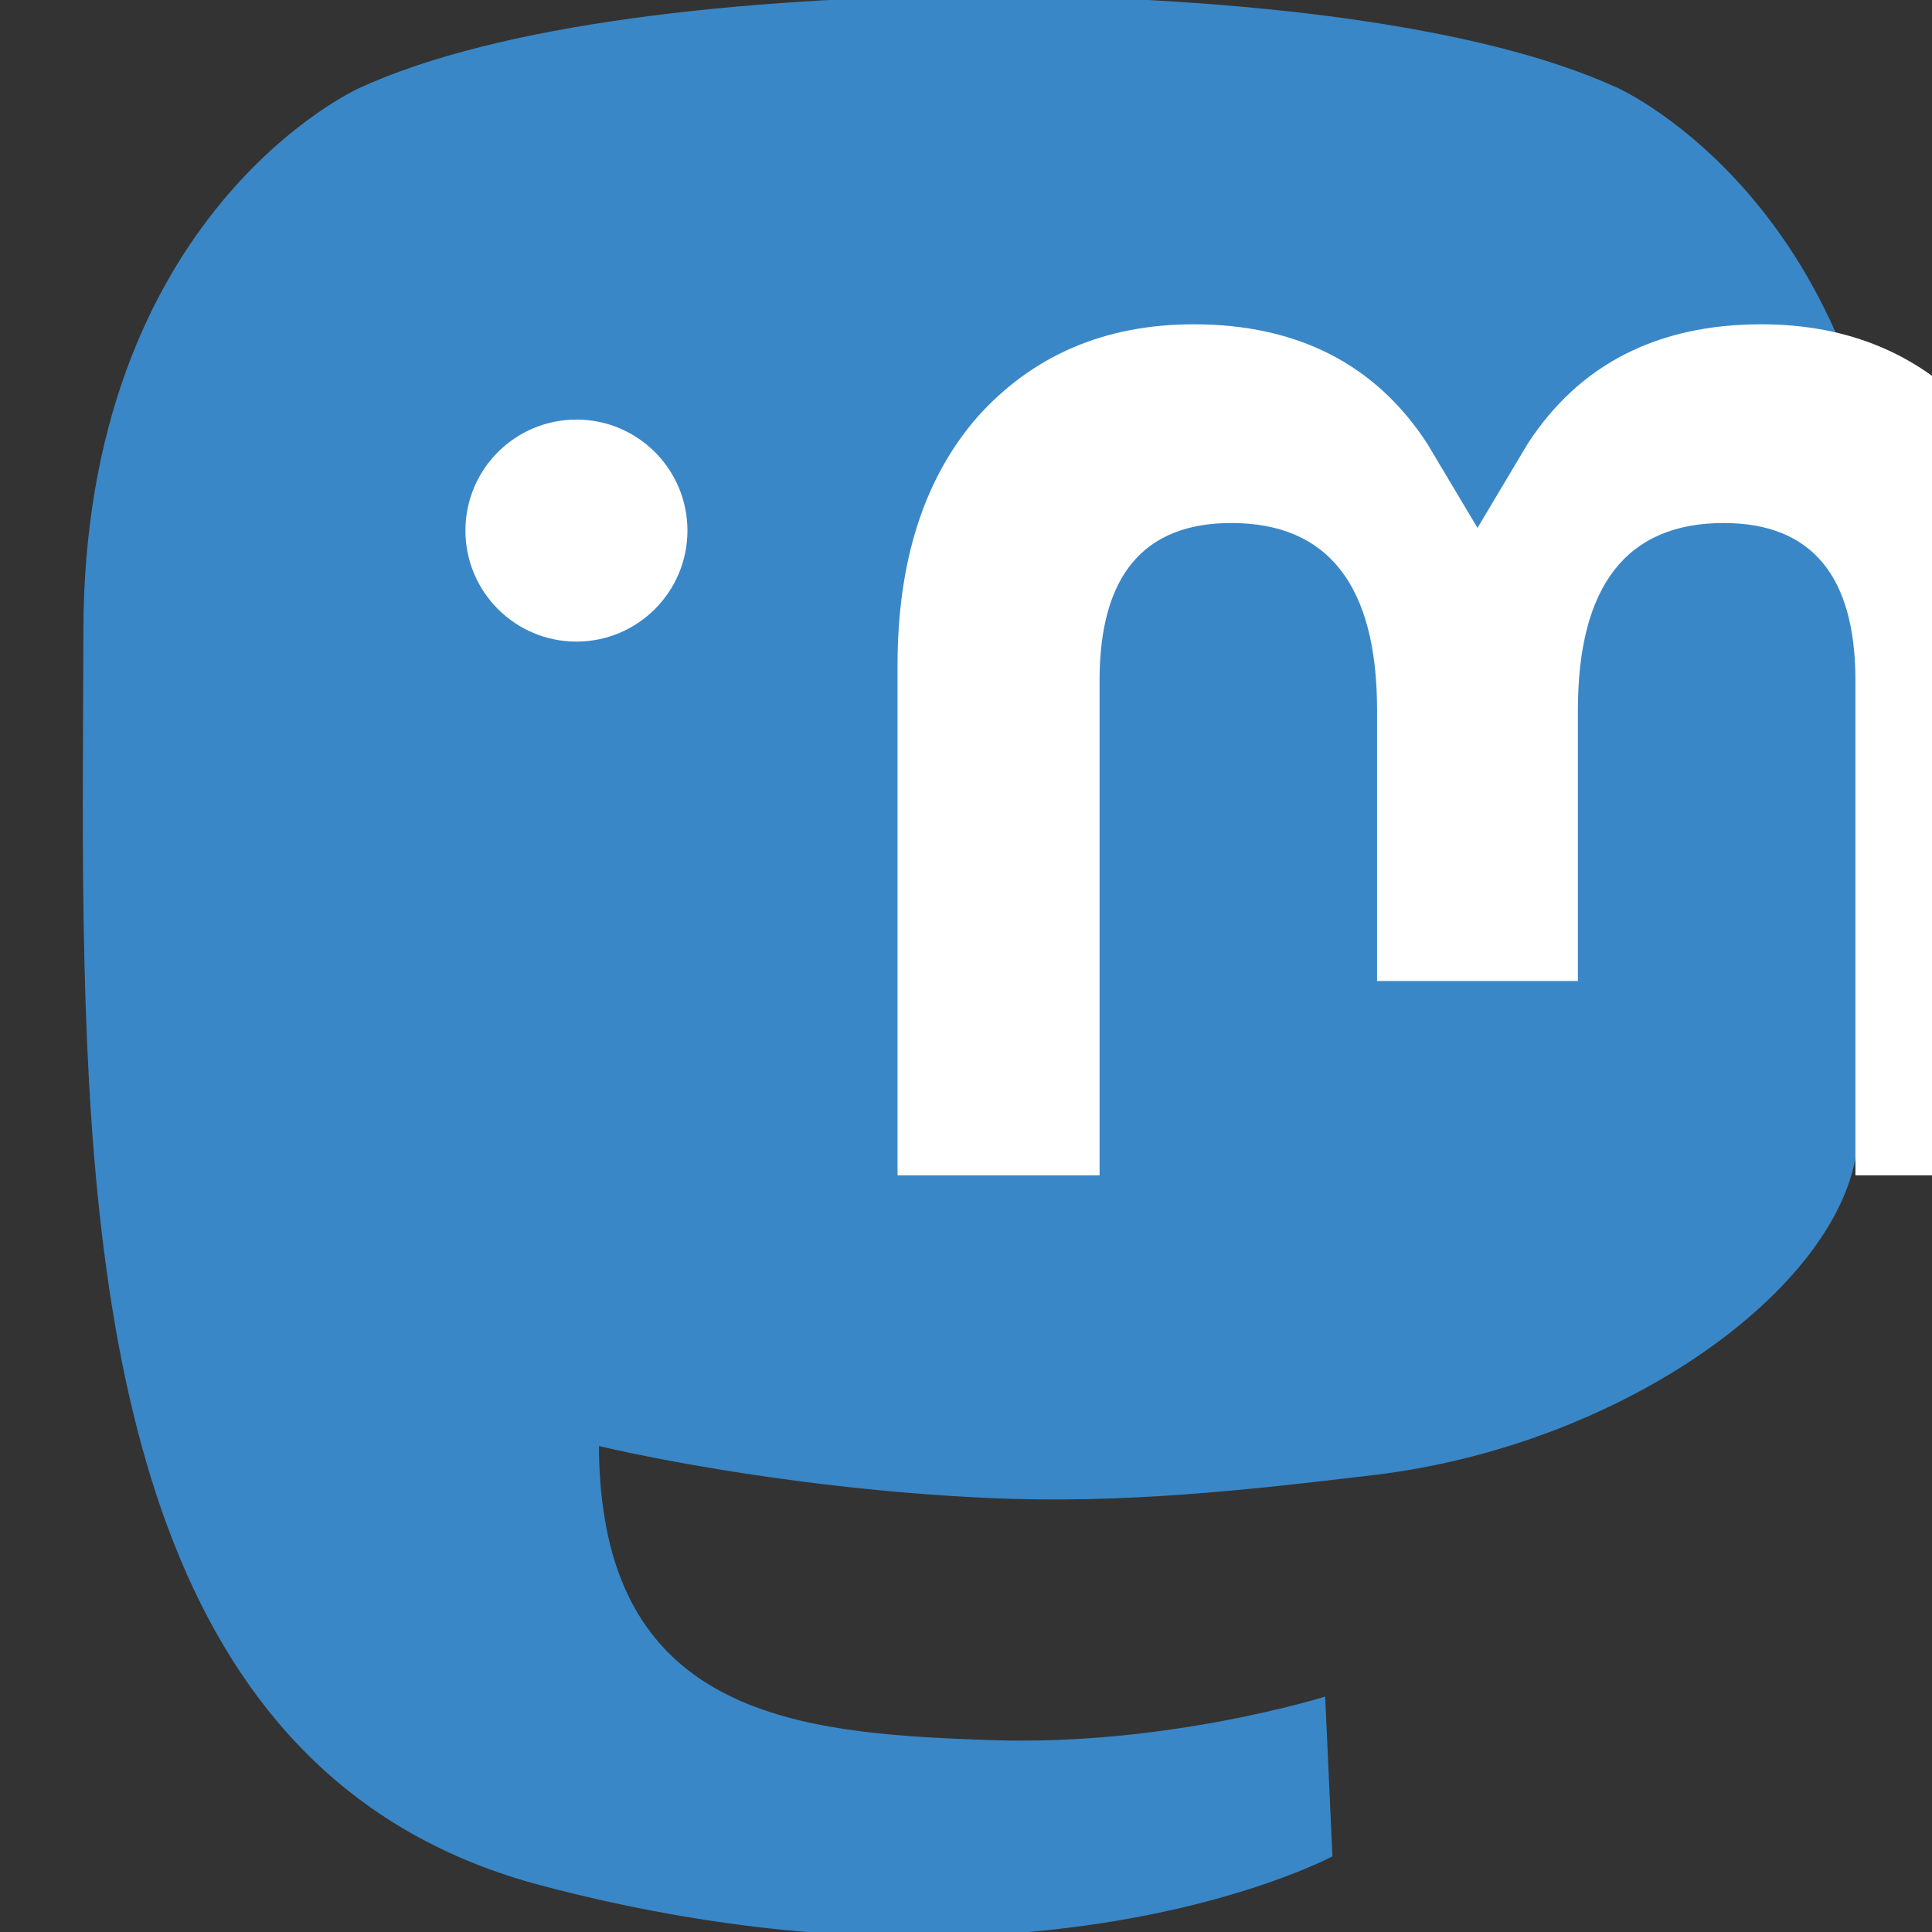
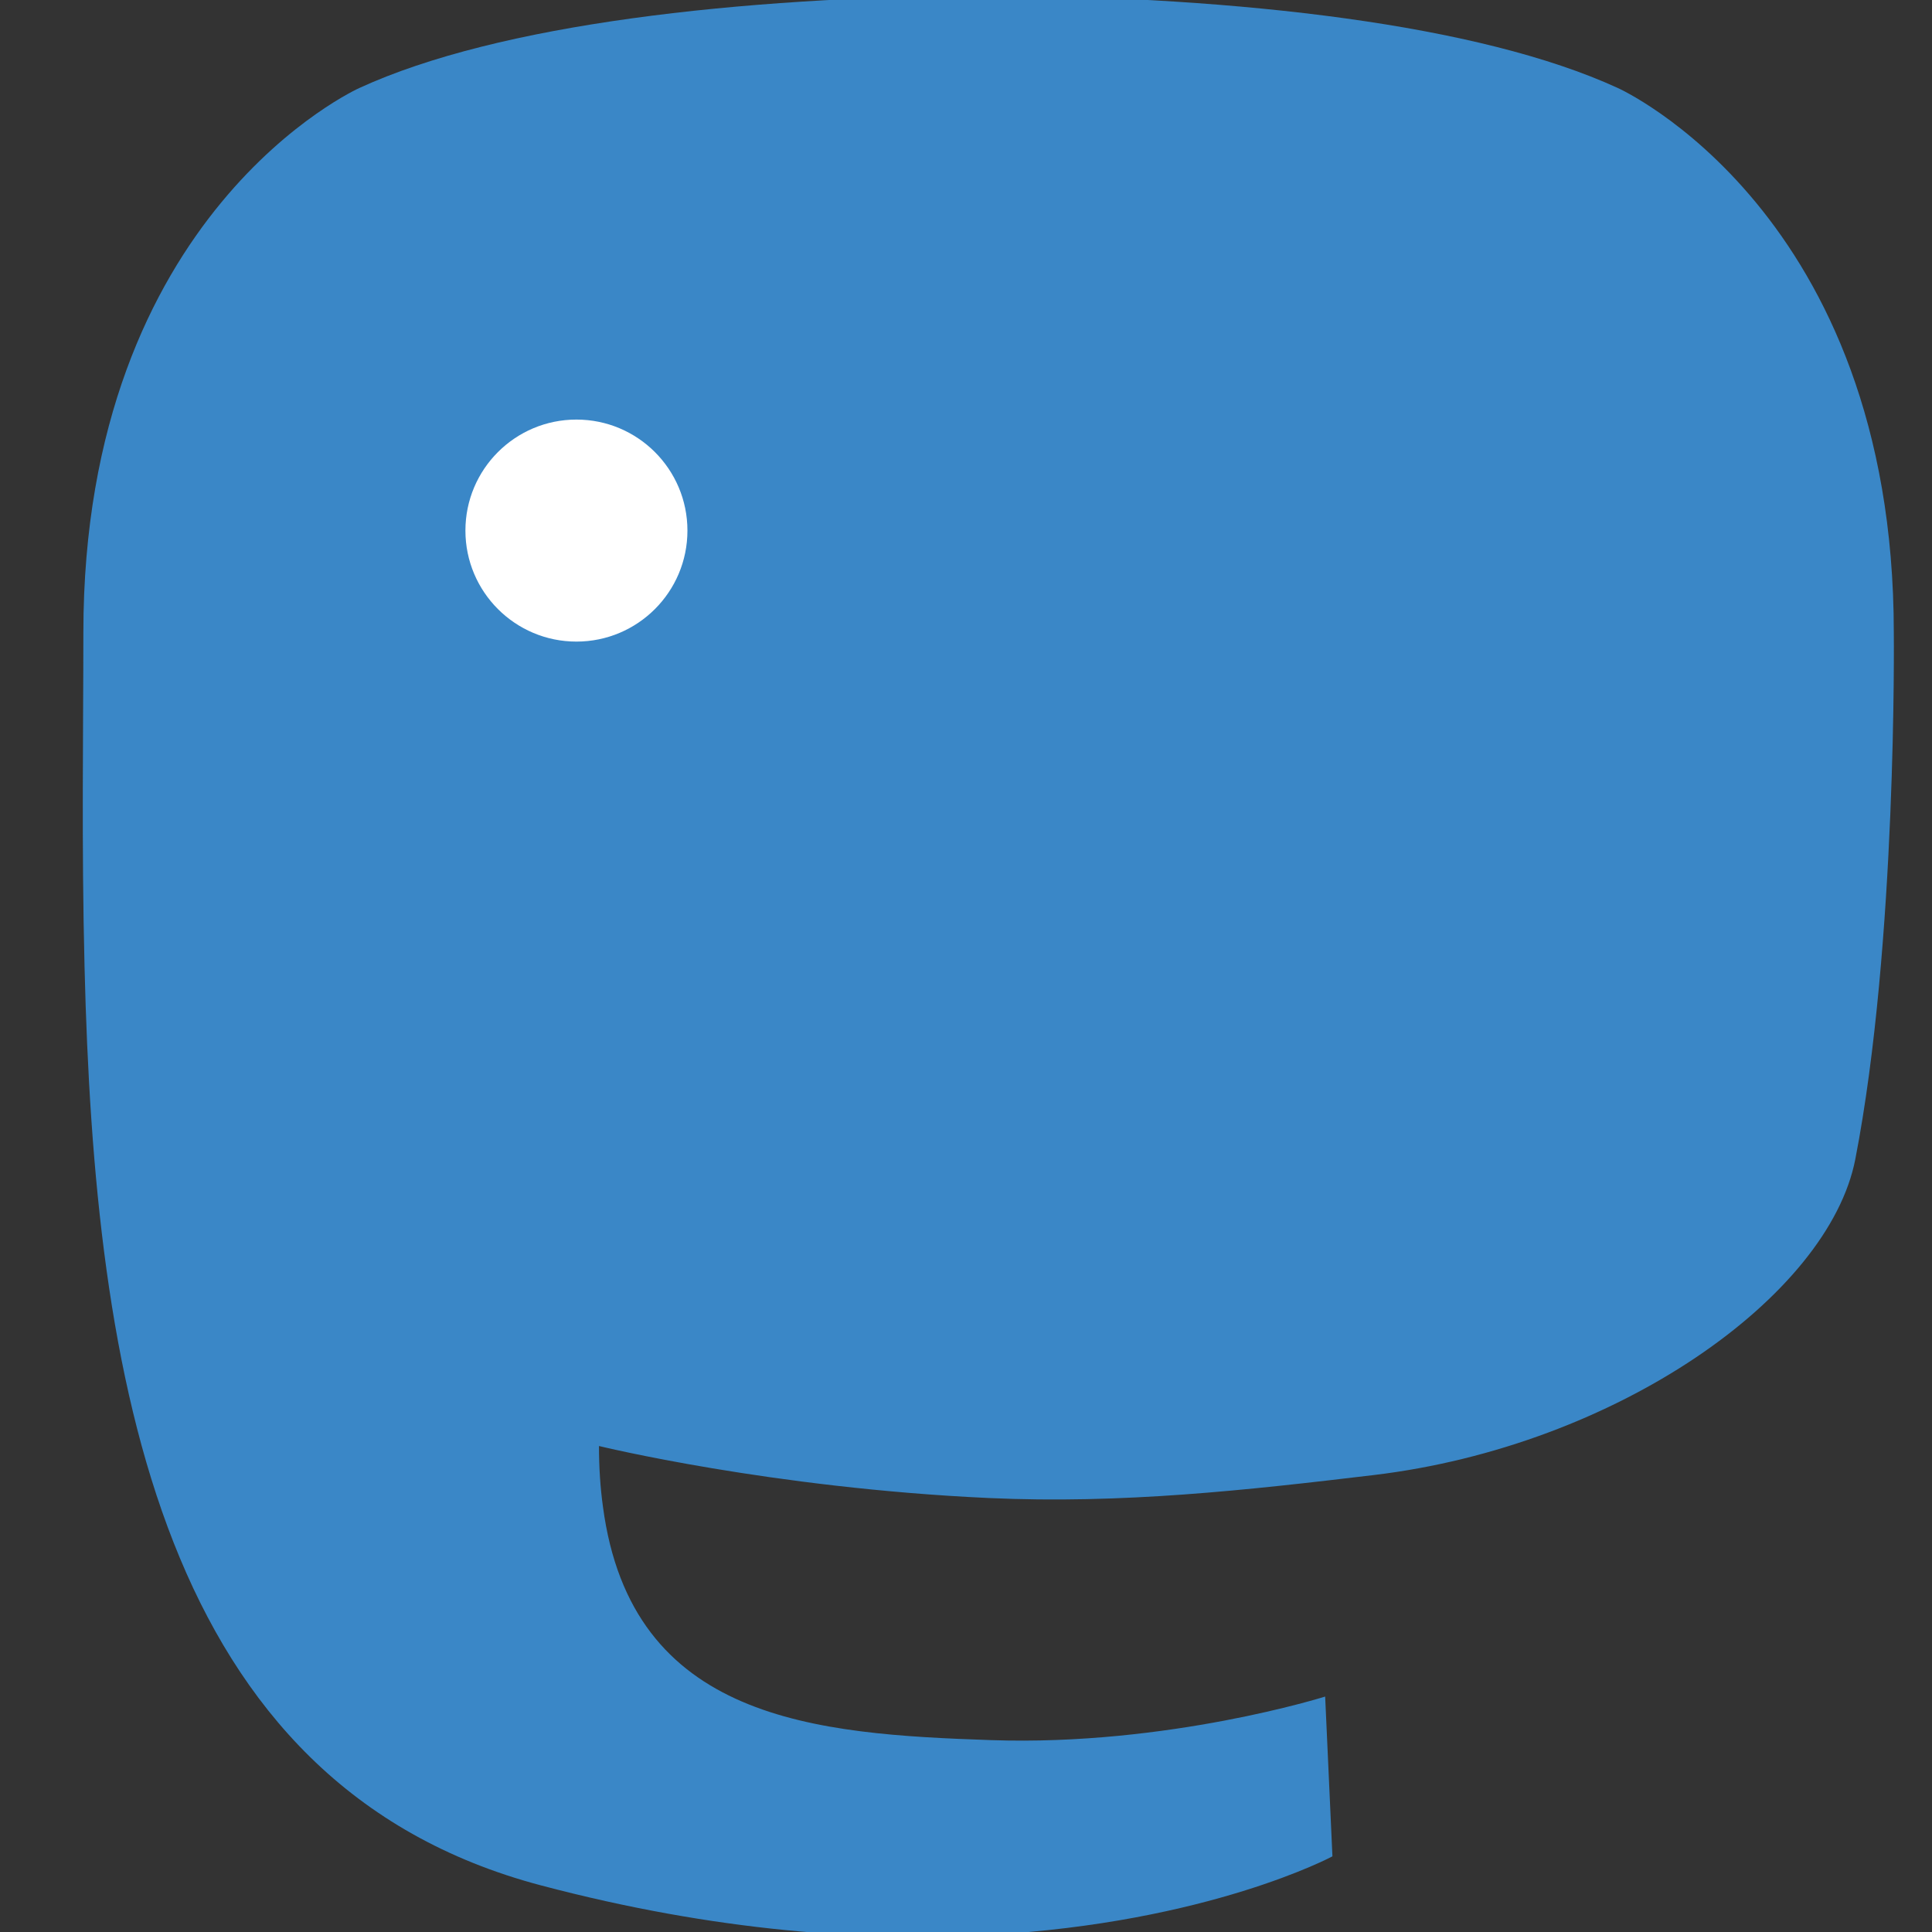
<svg xmlns="http://www.w3.org/2000/svg" version="1.1" id="Layer_1" x="0px" y="0px" width="140px" height="140px" viewBox="0 0 140 140" enable-background="new 0 0 140 140" xml:space="preserve">
  <rect x="0" y="0" width="140" height="140" fill="#333333" stroke="none" />
  <path fill="#3A87C7" d="M134.443,83.998c-1.93,9.925-17.277,20.785-34.906,22.891c-9.193,1.098-18.244,2.105-27.895,1.663  c-15.784-0.724-28.238-3.769-28.238-3.769c0,1.537,0.095,3,0.284,4.369c2.052,15.576,15.445,16.51,28.133,16.944  c12.805,0.438,24.205-3.157,24.205-3.157l0.527,11.578c0,0-8.957,4.809-24.912,5.692c-8.799,0.483-19.723-0.222-32.448-3.589  C11.598,129.316,6.853,99.9,6.126,70.053c-0.222-8.862-0.085-17.219-0.085-24.207c0-30.522,19.997-39.468,19.997-39.468  C36.122,1.747,53.423-0.2,71.41-0.347h0.443C89.84-0.2,107.152,1.747,117.236,6.378c0,0,19.996,8.946,19.996,39.468  C137.232,45.846,137.482,68.364,134.443,83.998" />
  <path fill="#FFFFFF" d="M33.726,38.448c0-4.443,3.602-8.044,8.044-8.044s8.044,3.601,8.044,8.044c0,4.442-3.602,8.044-8.044,8.044  S33.726,42.89,33.726,38.448" />
-   <path fill="#FFFFFF" d="M149.092,48.212v36.956h-14.641V49.299c0-7.562-3.182-11.399-9.547-11.399  c-7.035,0-10.563,4.553-10.563,13.555v19.633H99.787V51.455c0-9.002-3.527-13.555-10.563-13.555c-6.363,0-9.545,3.837-9.545,11.399  v35.869H65.039V48.212c0-7.553,1.923-13.555,5.786-17.996c3.984-4.44,9.201-6.716,15.675-6.716c7.494,0,13.168,2.879,16.918,8.639  l3.648,6.114l3.646-6.114c3.75-5.76,9.424-8.639,16.918-8.639c6.475,0,11.691,2.276,15.674,6.716  C147.168,34.658,149.092,40.66,149.092,48.212" />
</svg>